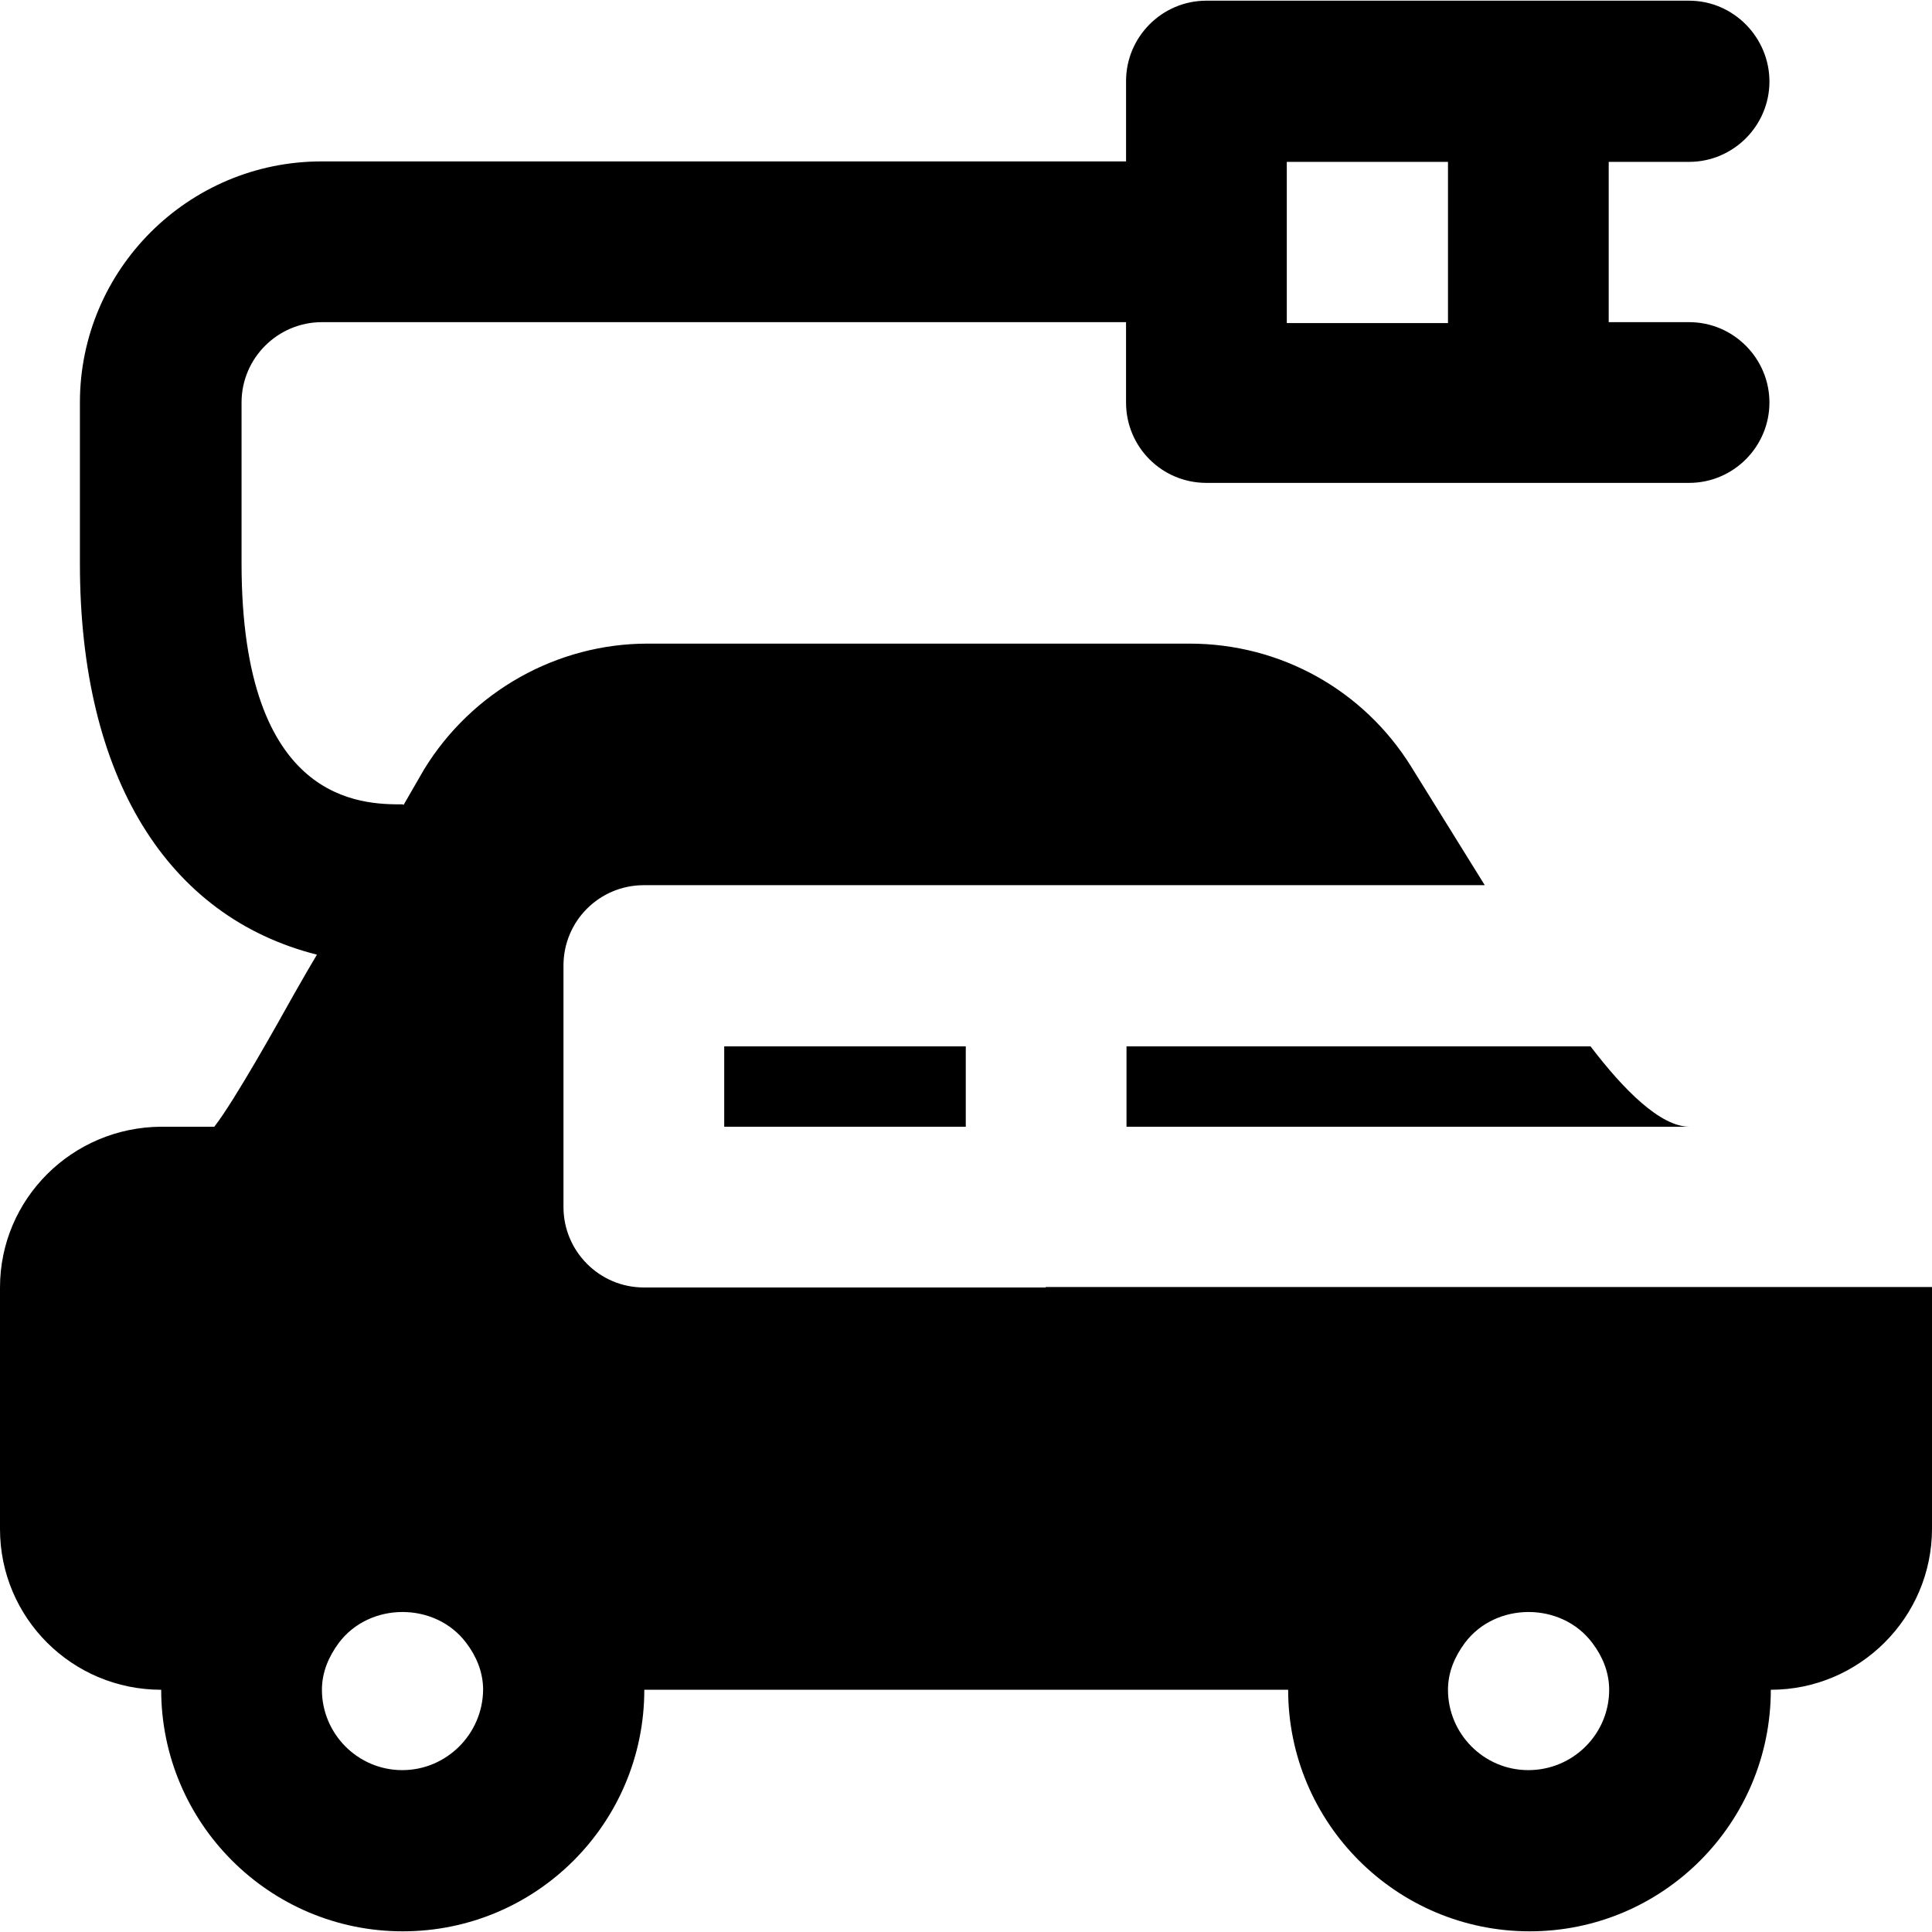
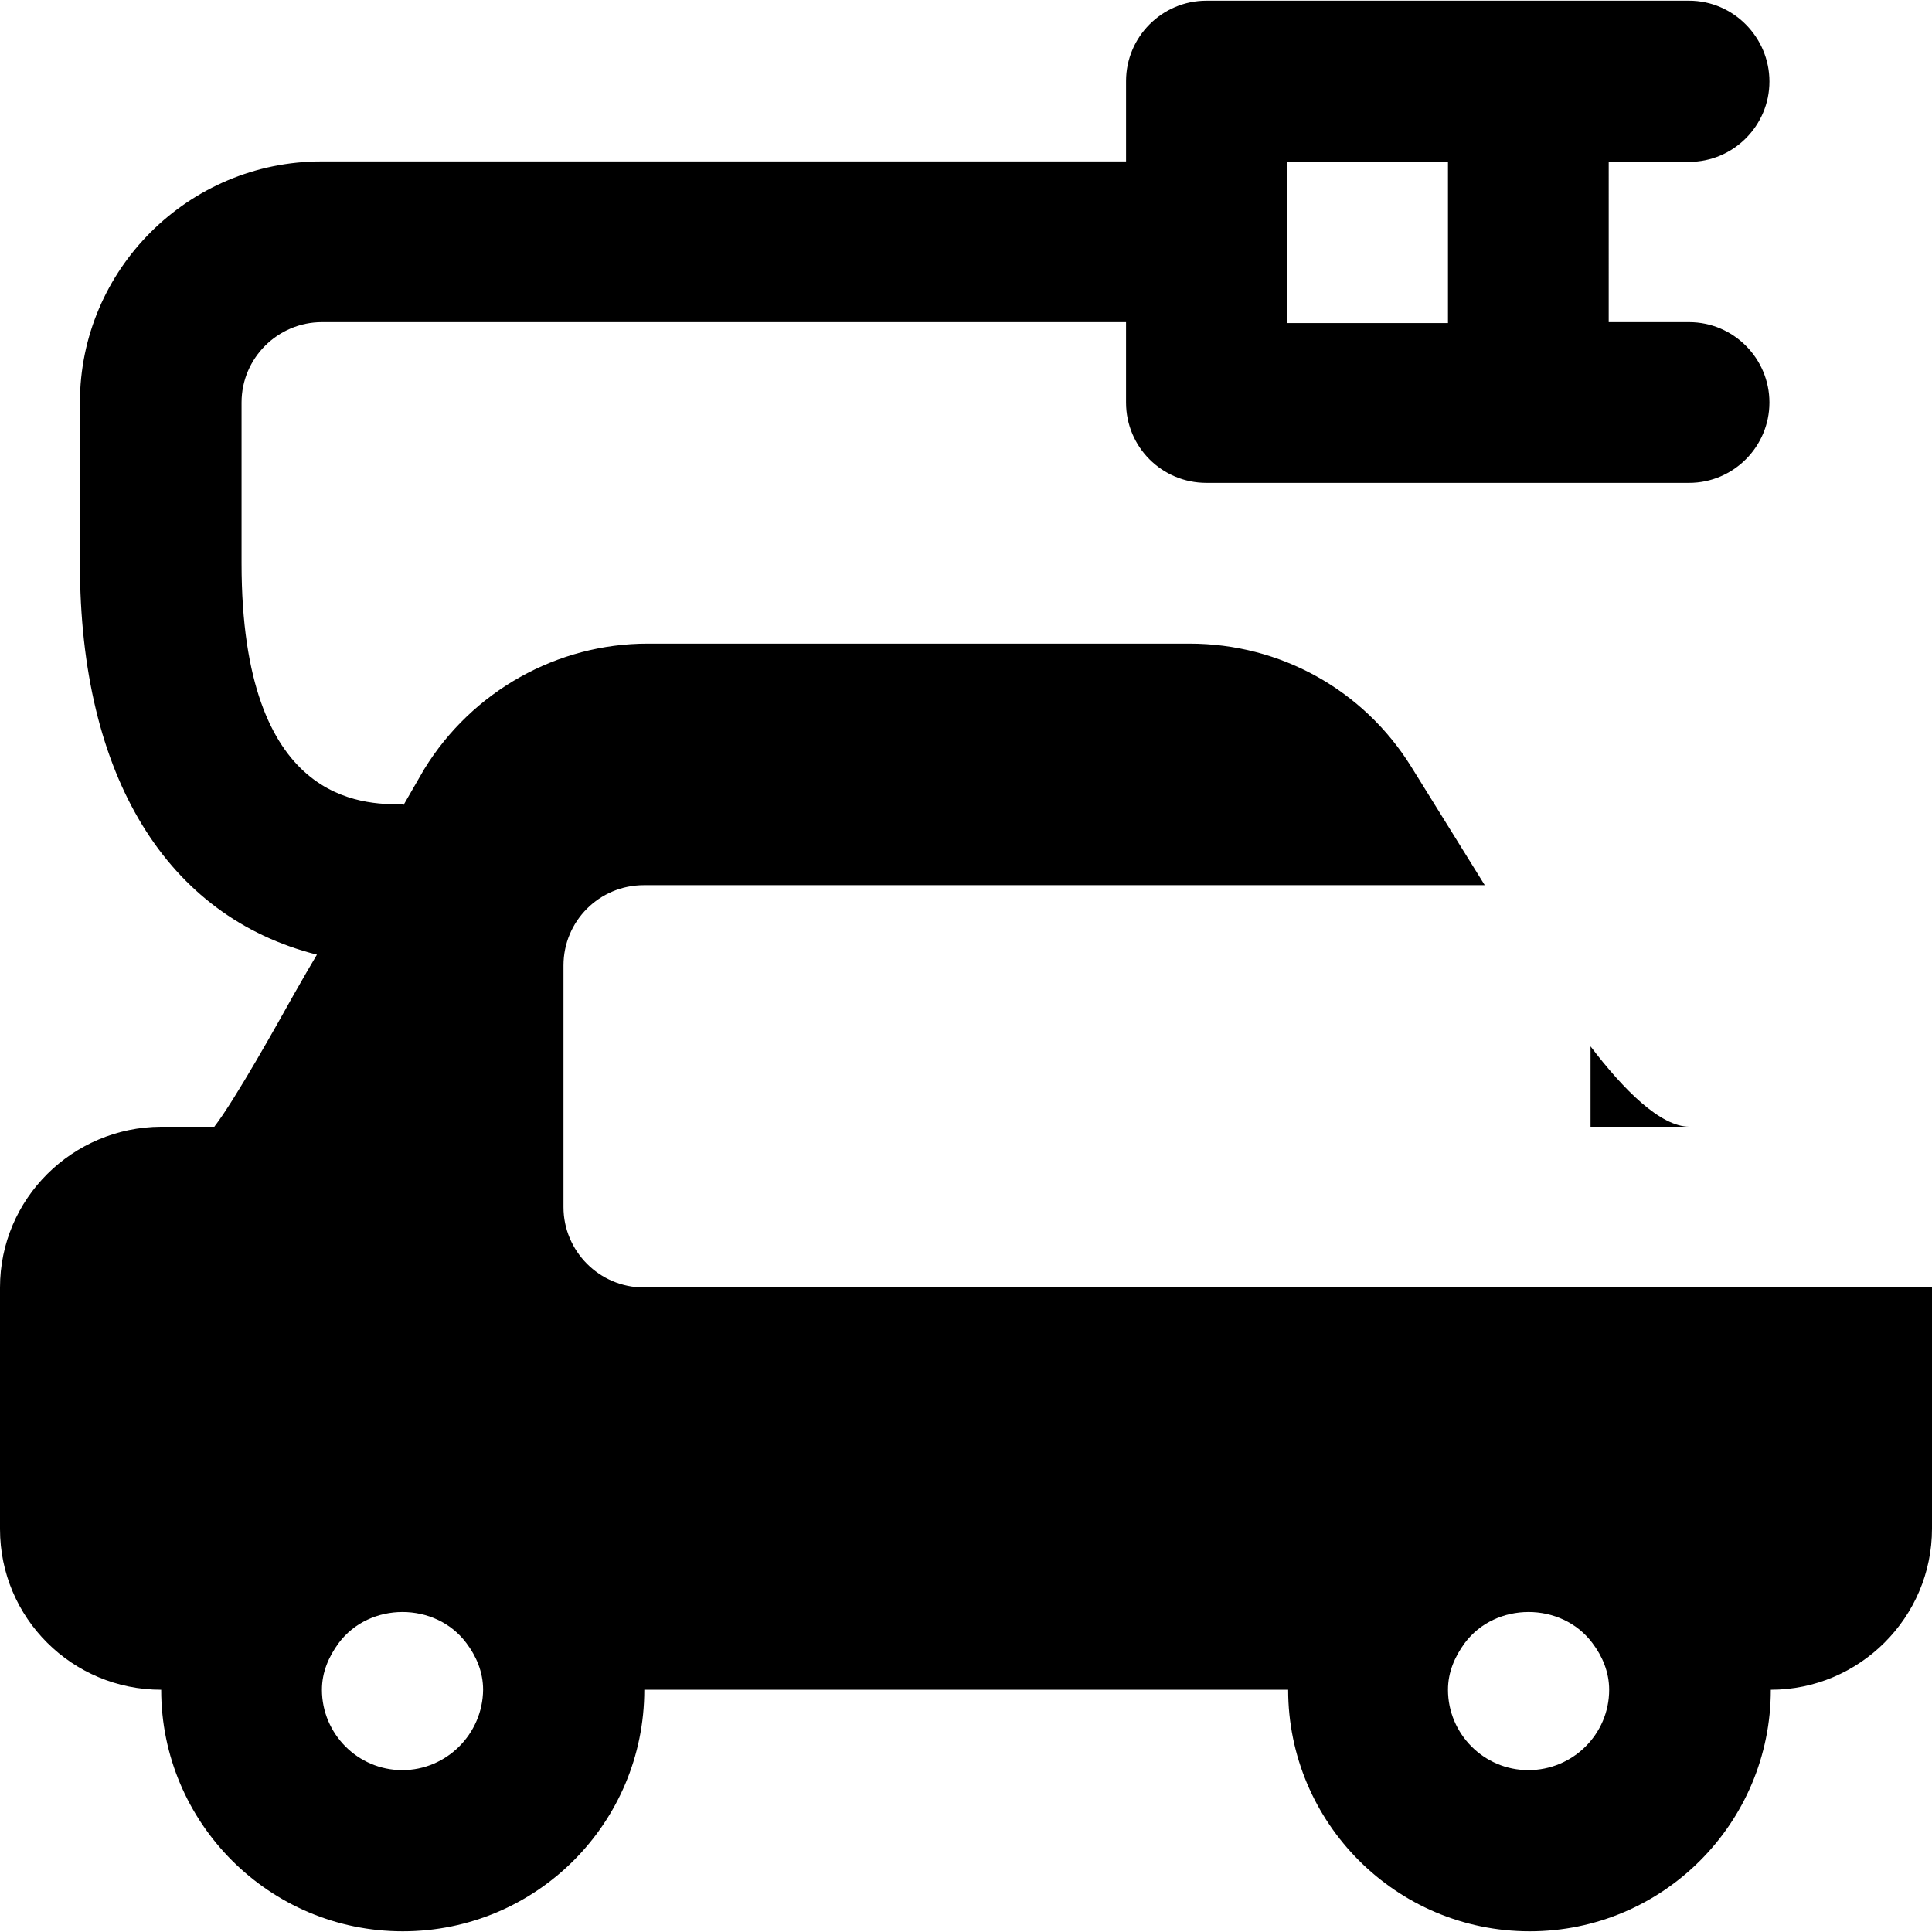
<svg xmlns="http://www.w3.org/2000/svg" fill="#000000" version="1.1" id="Layer_1" viewBox="0 0 512.361 512.361" xml:space="preserve">
  <g>
    <g>
-       <rect x="192.06" y="277.494" width="64.06" height="21.313" />
-     </g>
+       </g>
  </g>
  <g>
    <g>
-       <path d="M421.81,277.494H298.747v21.313H448.06C440.354,298.807,430.6,289.054,421.81,277.494z" />
+       <path d="M421.81,277.494v21.313H448.06C440.354,298.807,430.6,289.054,421.81,277.494z" />
    </g>
  </g>
  <g>
    <g>
      <path d="M277.313,341.313v0.12H170.747c-11.801,0-21.313-9.633-21.313-21.313v-64.06c0-11.801,9.513-21.313,21.313-21.313h106.687    h116.32l-19.507-31.428c-12.643-20.35-34.679-32.632-58.762-32.632H171.71c-23.842,0-46.48,12.523-59.244,33.355l-5.419,9.392    c-0.12,0-0.241-0.12-0.241-0.12c-10.596,0-42.747,0-42.747-63.94v-42.626c0-11.801,9.633-21.313,21.313-21.313h213.253v21.313    c0,11.801,9.513,21.313,21.313,21.313h85.253h42.747c11.801,0,21.313-9.633,21.313-21.313c0-11.68-9.513-21.313-21.313-21.313    h-21.313V42.928h21.313c11.801,0,21.313-9.633,21.313-21.313c0-11.68-9.513-21.434-21.313-21.434h-42.747H319.94    c-11.801,0-21.313,9.633-21.313,21.313v21.313H85.253c-35.281,0-64.06,28.659-64.06,63.94v42.747    c0,56.715,23.24,93.682,62.856,103.676c-1.445,2.408-3.612,6.141-6.141,10.596c-4.094,7.345-15.654,28.056-21.072,35.04H42.747    C19.146,298.928,0,317.953,0,341.434v64.06c0,23.601,19.146,42.627,42.747,42.627c0,35.281,28.659,64.06,64.06,64.06    c35.402,0,64.06-28.659,64.06-64.06h170.747c0,35.281,28.659,64.06,64.06,64.06c35.281,0,63.94-28.659,63.94-64.06    c23.481,0,42.747-19.146,42.747-42.747v-64.06H277.313z M341.253,42.928H384v42.747h-42.747V42.928z M106.687,469.434    c-11.801,0-21.313-9.633-21.313-21.313c0-4.696,1.806-8.79,4.455-12.403c8.188-10.958,25.648-10.958,33.836,0    c2.649,3.492,4.455,7.706,4.455,12.403C128,459.921,118.367,469.434,106.687,469.434z M405.313,469.434    c-11.801,0-21.313-9.633-21.313-21.313c0-4.696,1.806-8.79,4.455-12.403c8.188-10.958,25.648-10.958,33.836,0    c2.649,3.492,4.455,7.706,4.455,12.403C426.747,459.921,417.114,469.434,405.313,469.434z" />
    </g>
  </g>
</svg>